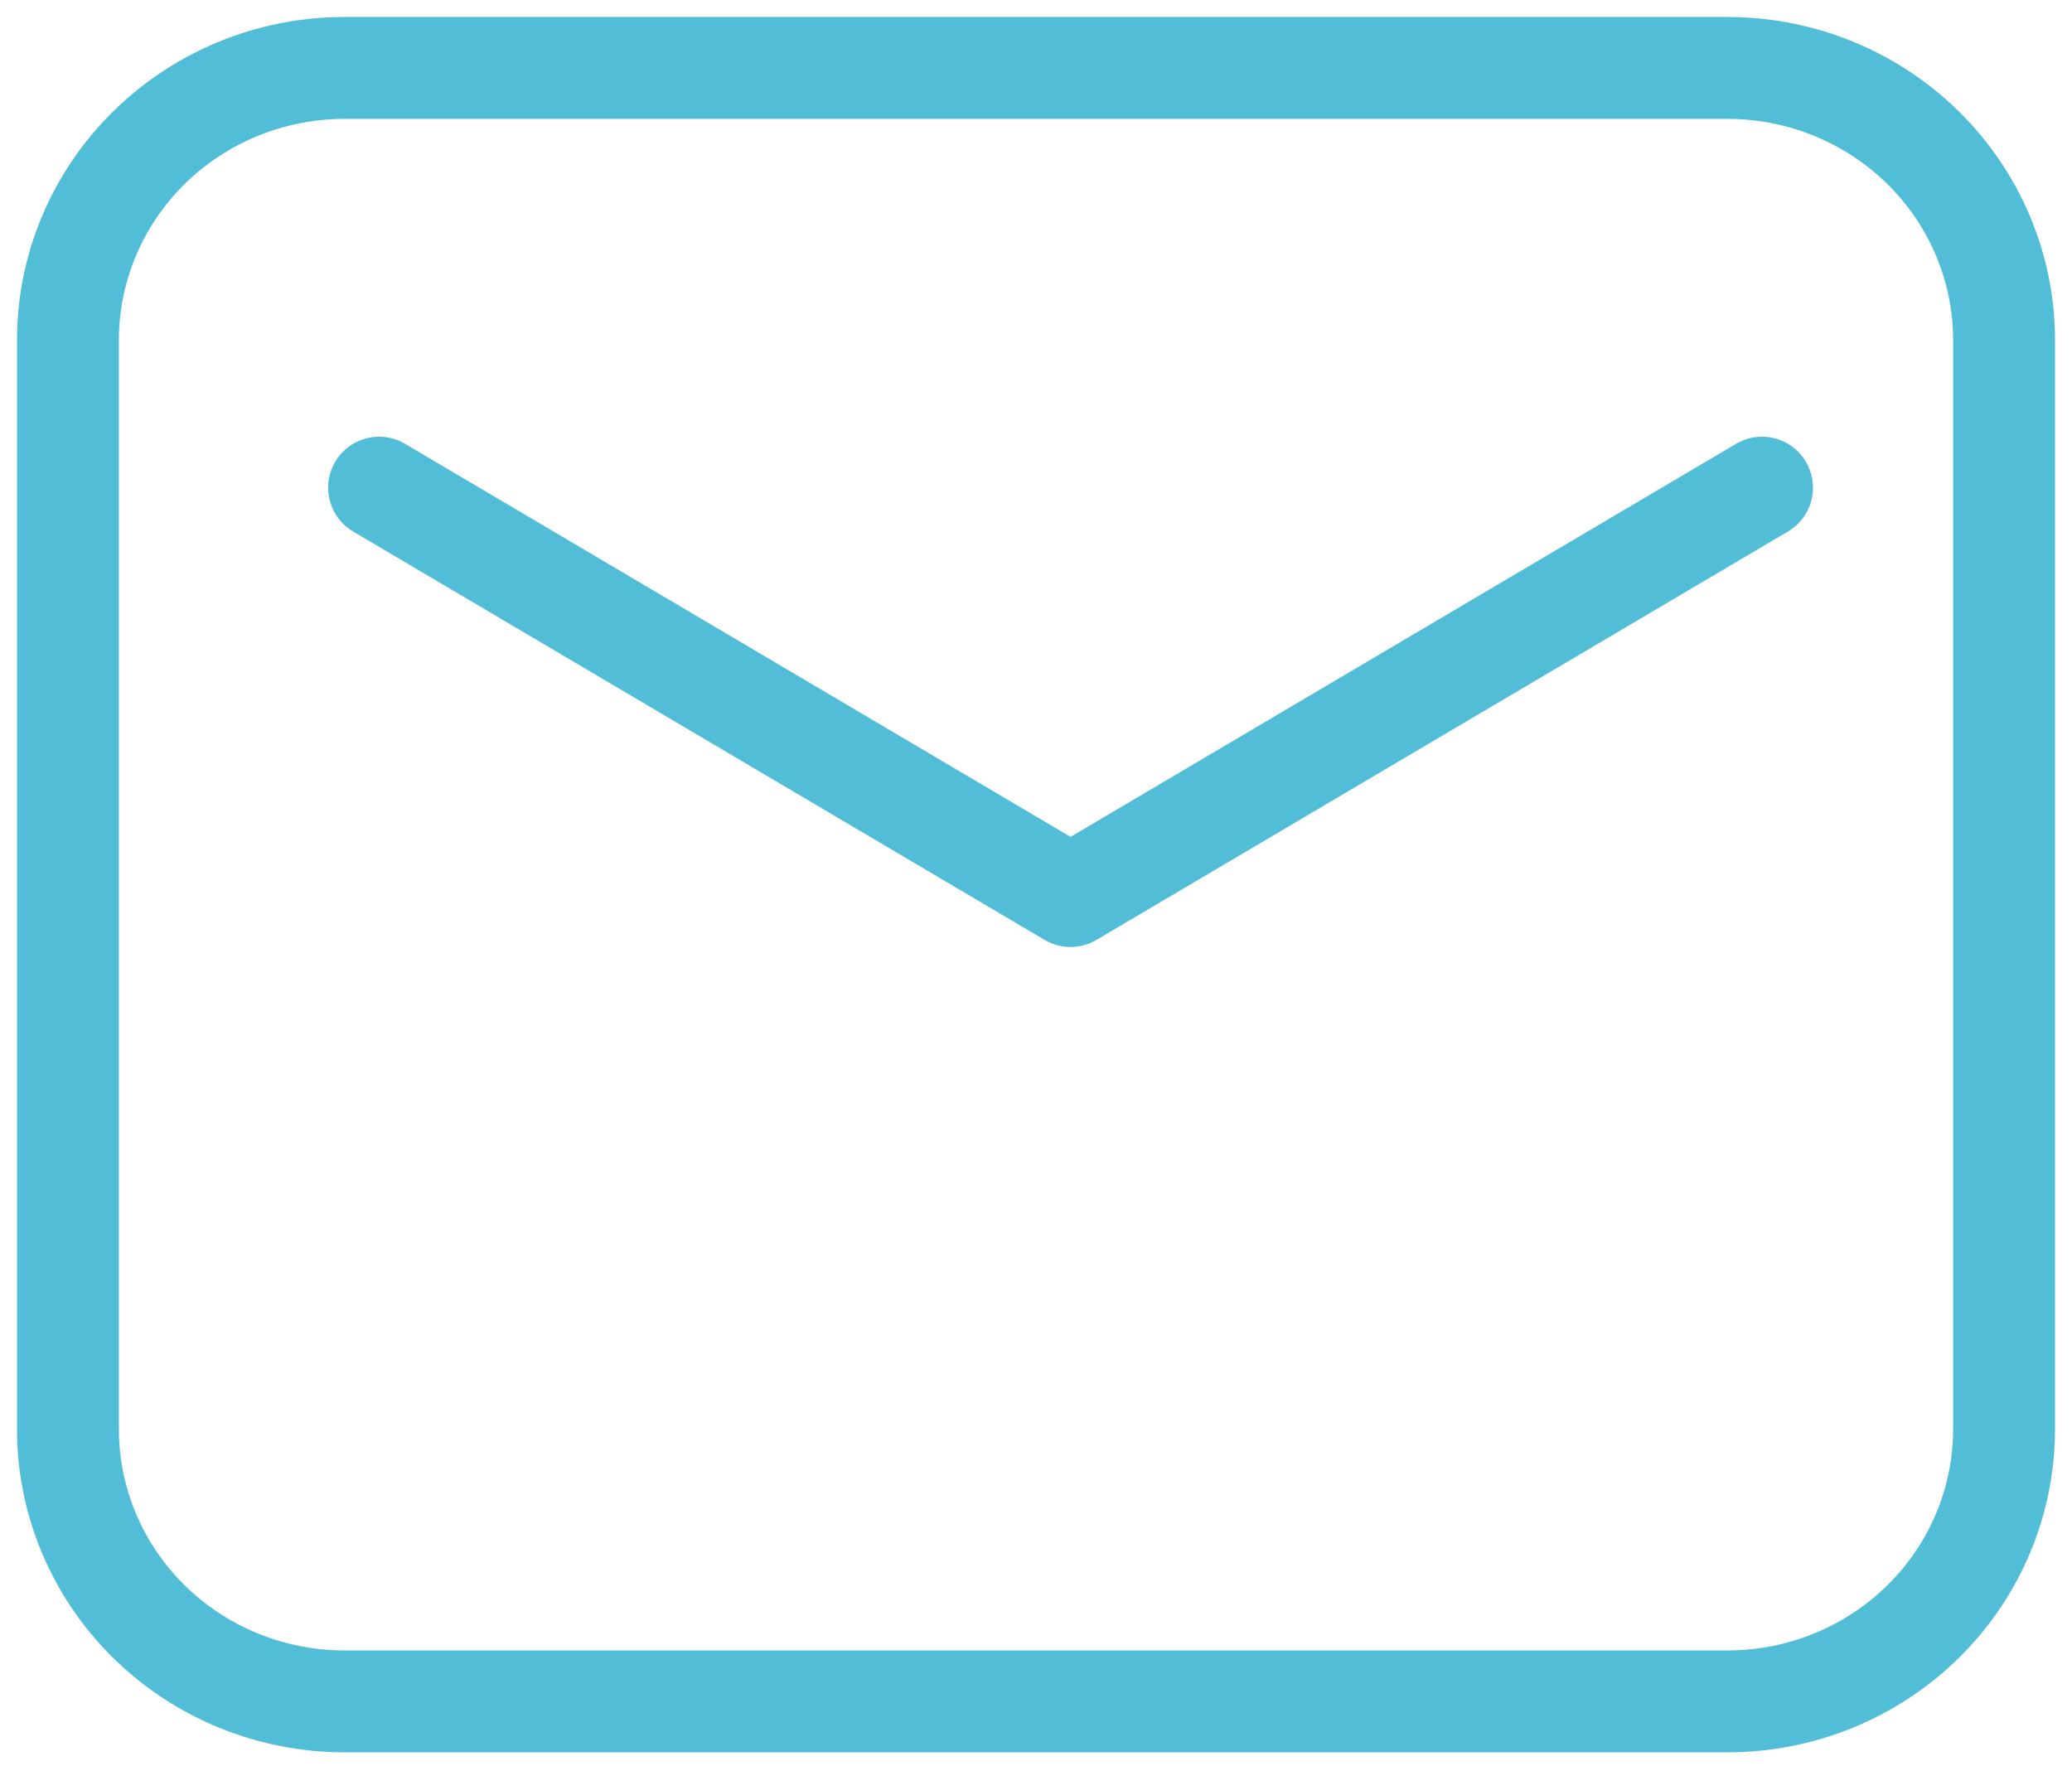
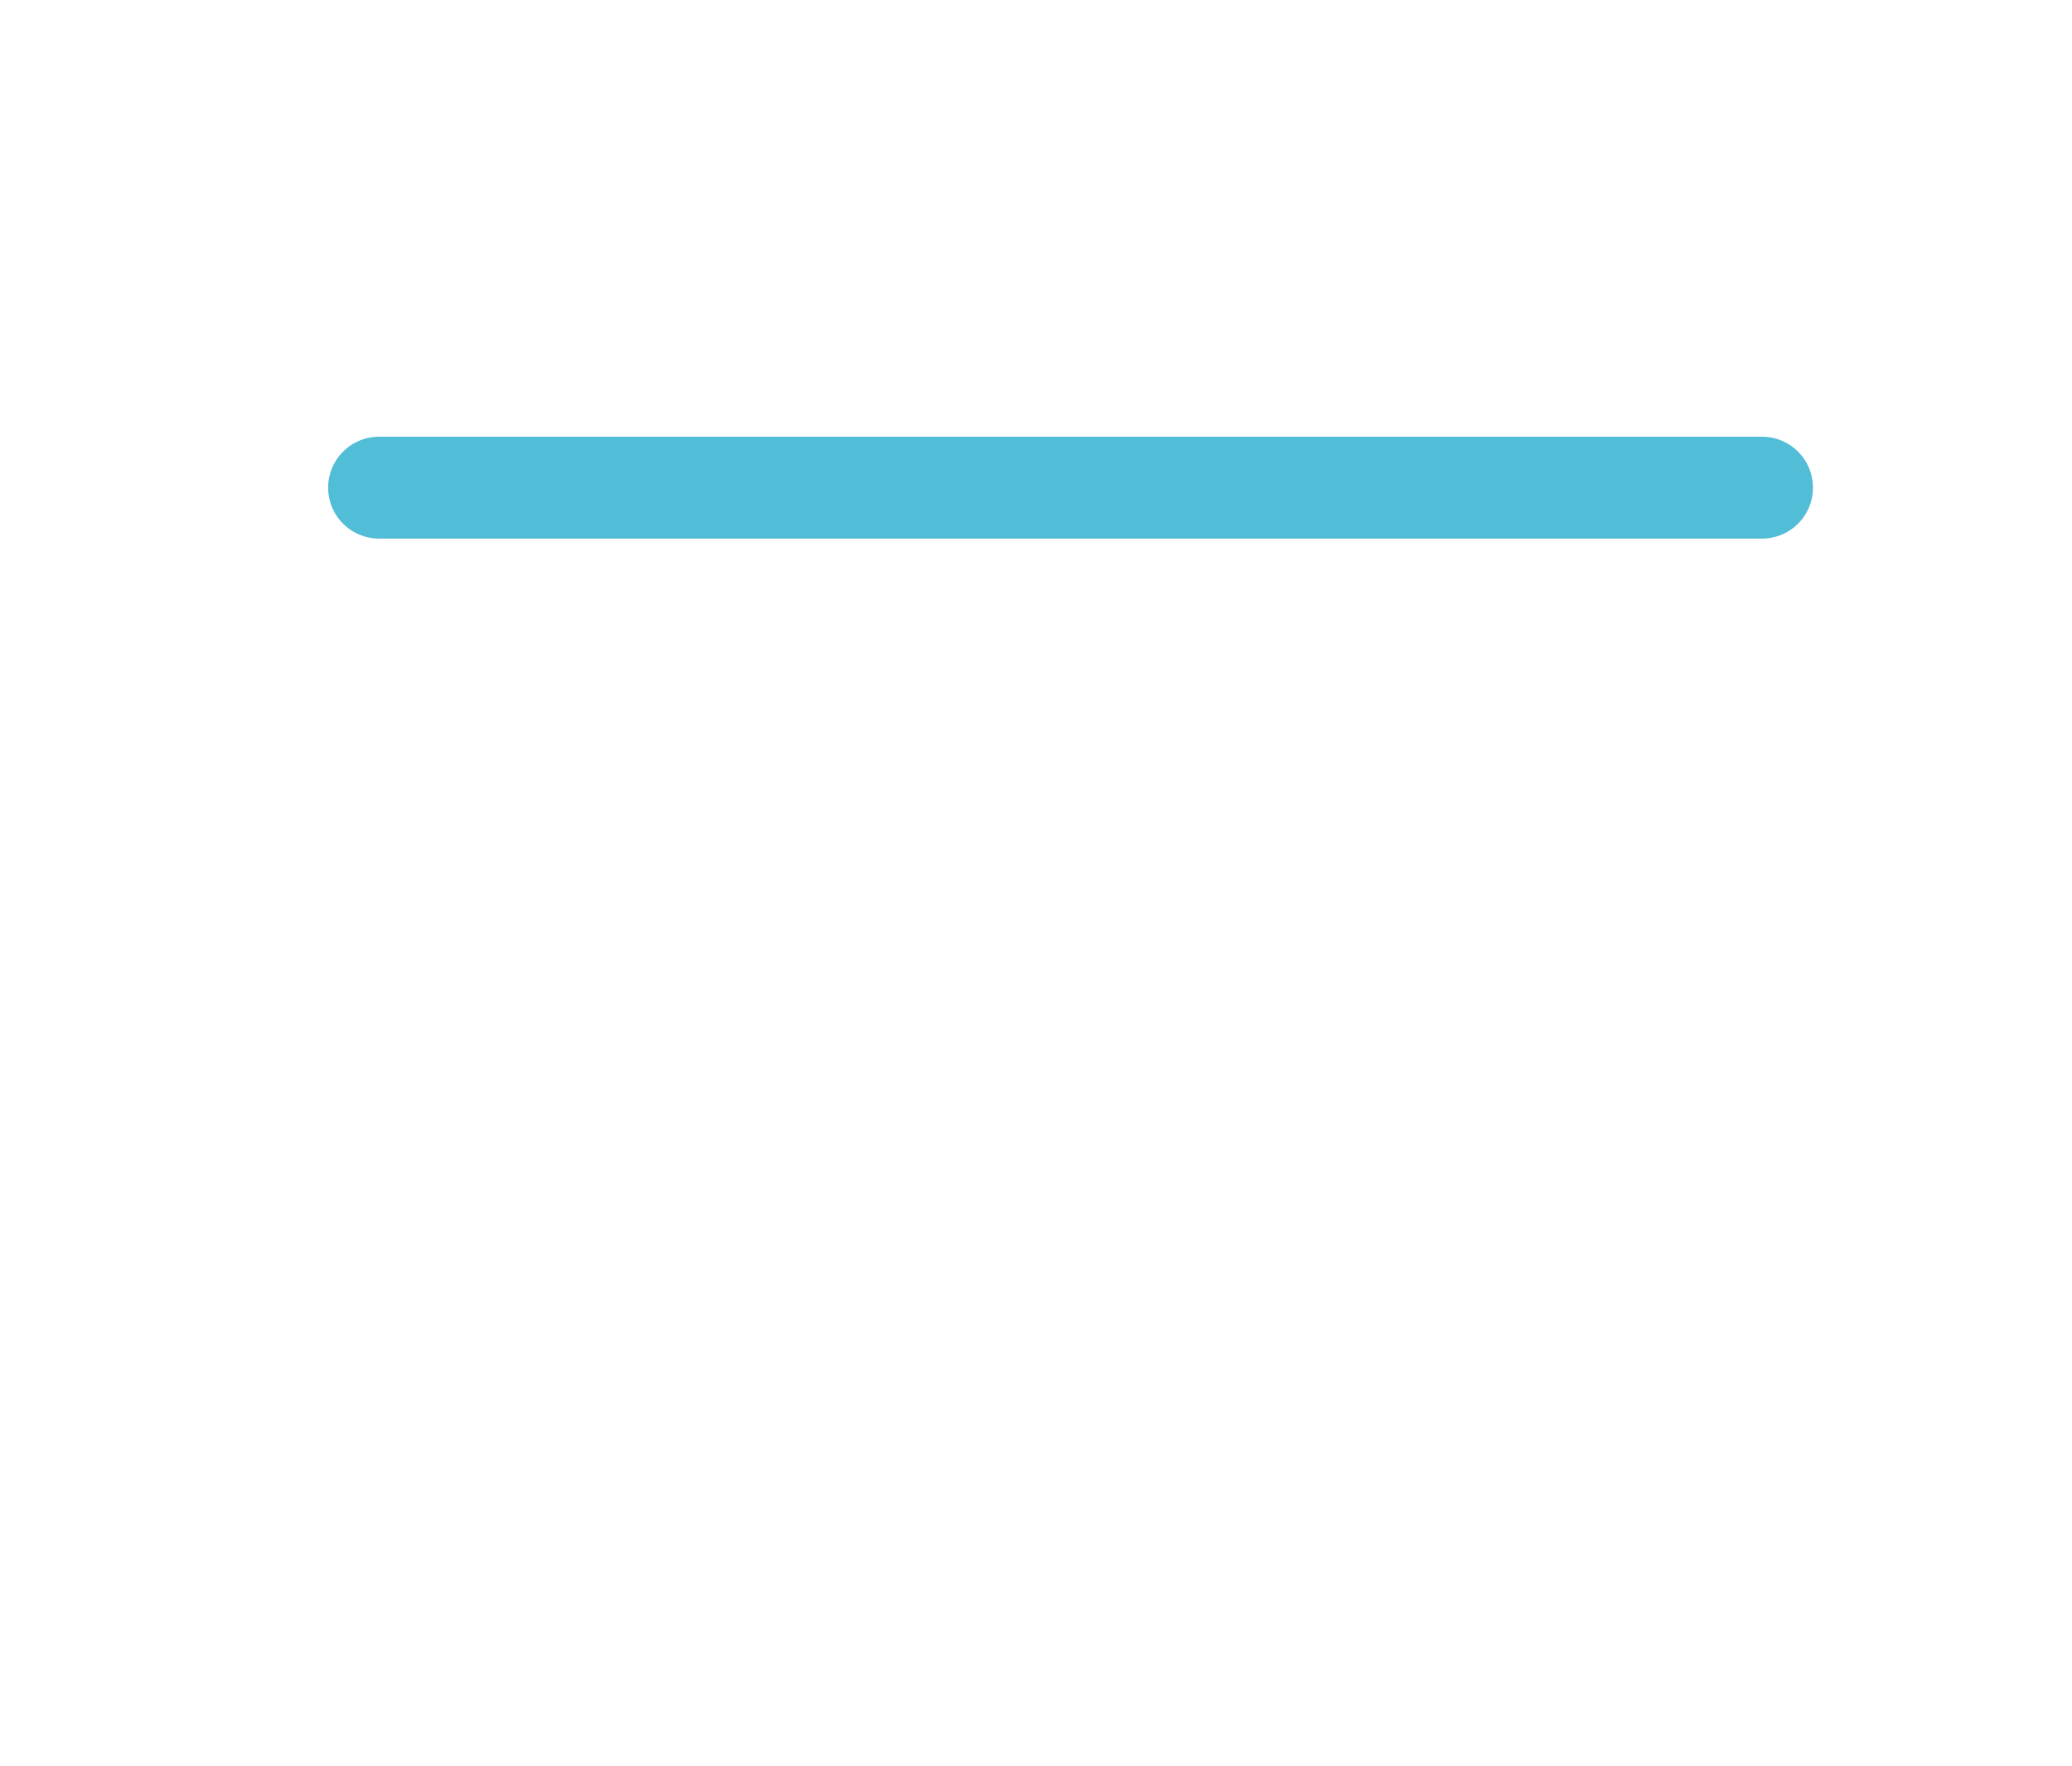
<svg xmlns="http://www.w3.org/2000/svg" width="61" height="52" viewBox="0 0 61 52" fill="none">
-   <path fill-rule="evenodd" clip-rule="evenodd" d="M2 42.078V10.016C2 7.89 2.858 5.851 4.385 4.348C5.912 2.845 7.983 2 10.143 2H50.857C53.017 2 55.088 2.845 56.615 4.348C58.142 5.851 59 7.89 59 10.016V42.078C59 44.204 58.142 46.243 56.615 47.746C55.088 49.249 53.017 50.094 50.857 50.094H10.143C7.983 50.094 5.912 49.249 4.385 47.746C2.858 46.243 2 44.204 2 42.078Z" stroke="#51BDD6" stroke-width="3" stroke-linecap="round" stroke-linejoin="round" />
-   <path d="M11.16 14.358L31.517 26.382L51.874 14.358" stroke="#51BDD6" stroke-width="3" stroke-linecap="round" stroke-linejoin="round" />
+   <path d="M11.16 14.358L51.874 14.358" stroke="#51BDD6" stroke-width="3" stroke-linecap="round" stroke-linejoin="round" />
</svg>